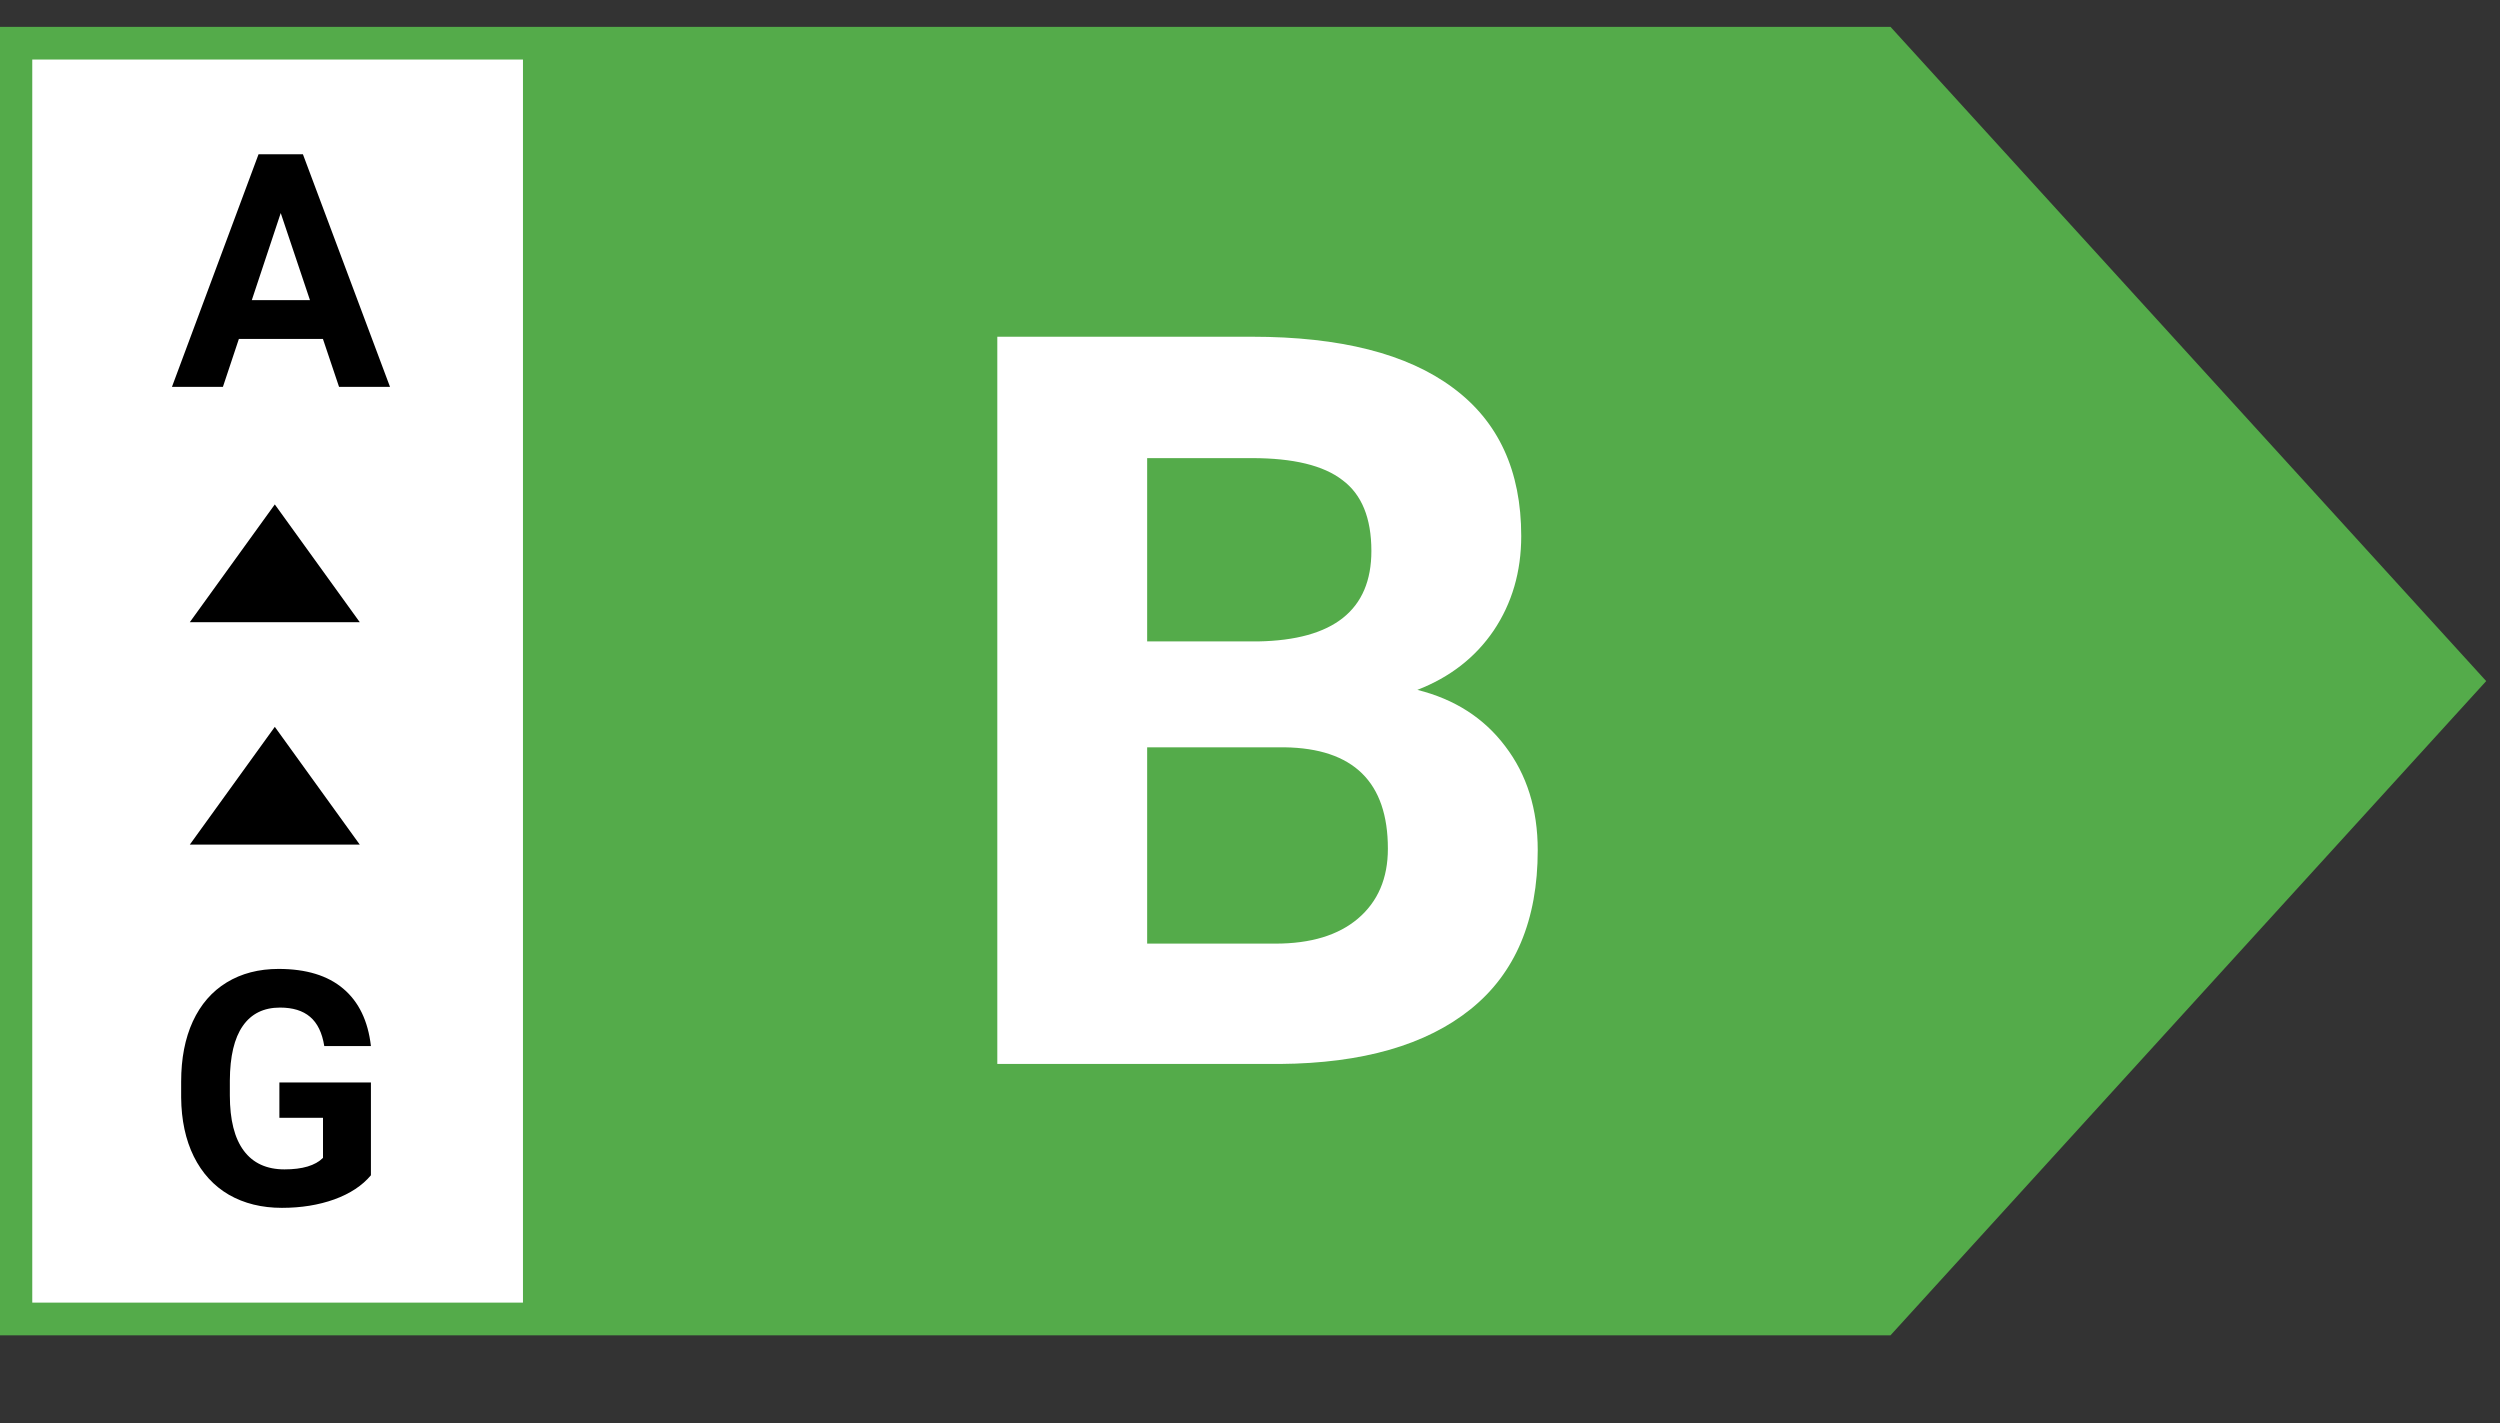
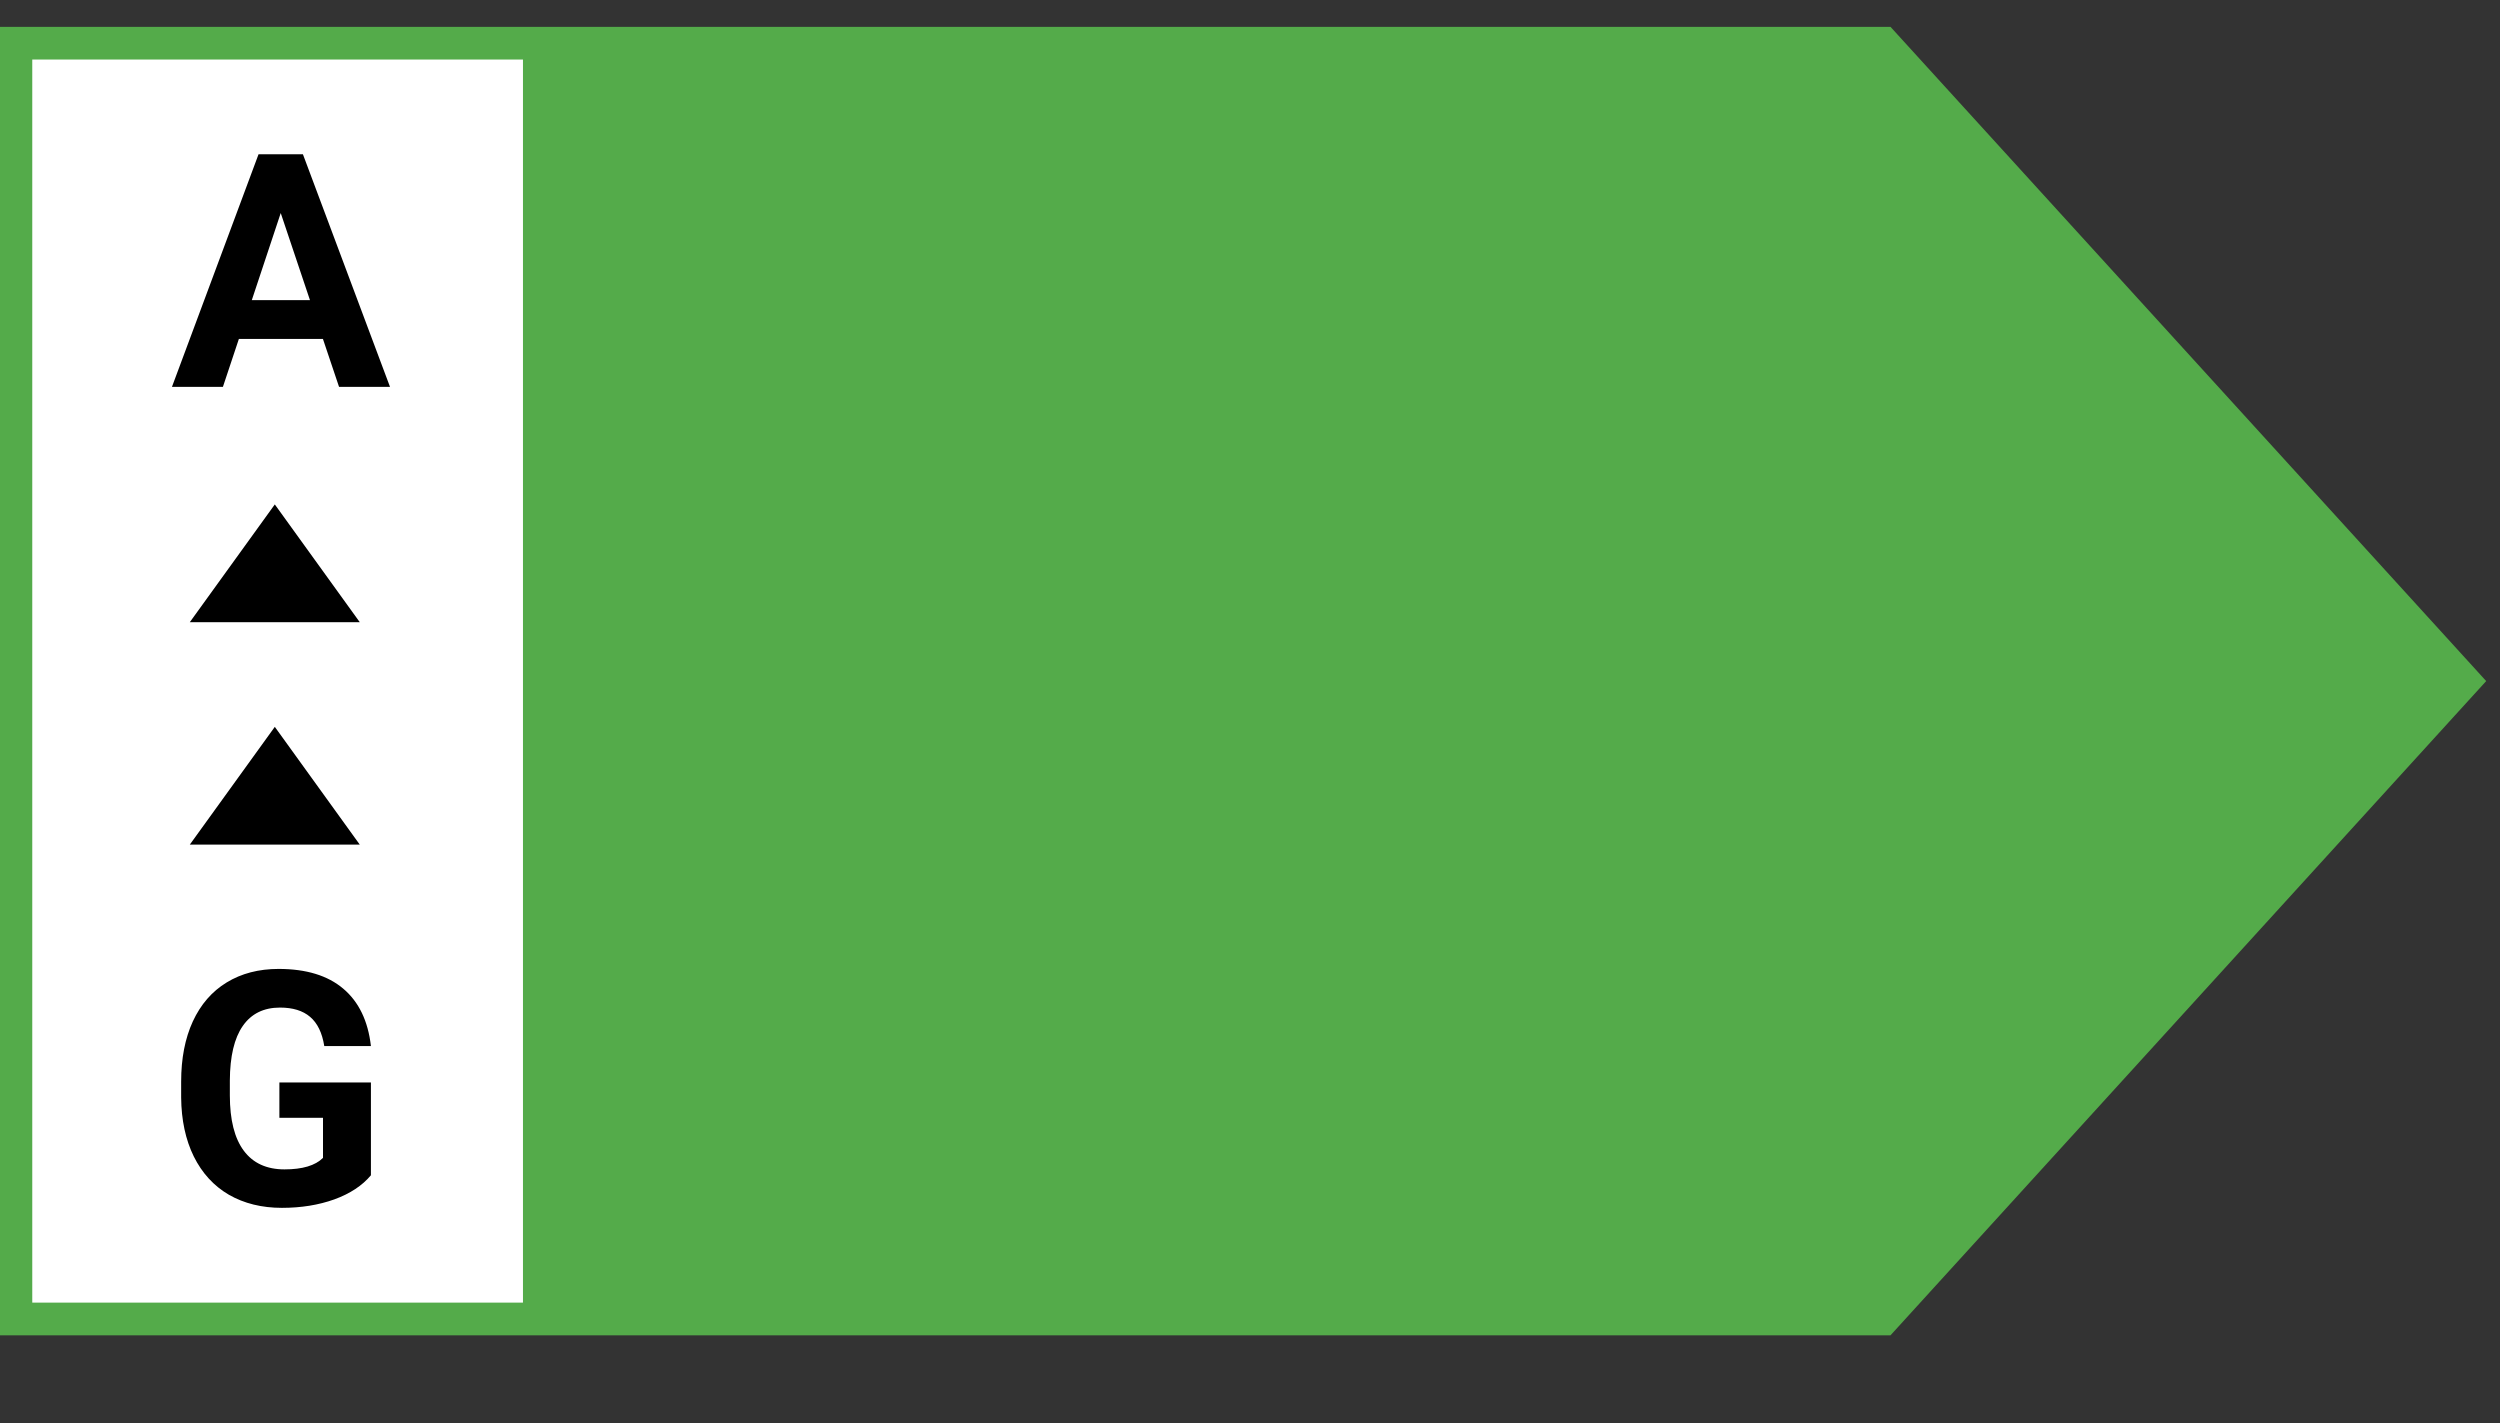
<svg xmlns="http://www.w3.org/2000/svg" width="65" height="37" viewBox="0 0 65 37" fill="none">
  <rect x="0" y="0" width="65" height="37" fill="#333333" stroke="none" />
  <path fill-rule="evenodd" clip-rule="evenodd" d="M49.152 34.719L64.641 17.708L49.152 0.697L49.152 34.719ZM49.152 34.718L49.152 0.698L4.28372e-06 0.698L4.28372e-06 34.718L49.152 34.718Z" fill="#54AB4A" />
  <path d="M0.839 1.548H13.597V33.868H0.839V1.548Z" fill="white" />
  <path d="M9.644 30.557C9.419 30.826 9.102 31.035 8.693 31.184C8.283 31.331 7.829 31.404 7.33 31.404C6.807 31.404 6.348 31.291 5.952 31.064C5.558 30.834 5.254 30.502 5.038 30.067C4.825 29.633 4.715 29.122 4.71 28.535V28.123C4.71 27.52 4.811 26.998 5.013 26.558C5.218 26.115 5.511 25.777 5.893 25.544C6.278 25.309 6.728 25.192 7.243 25.192C7.96 25.192 8.521 25.363 8.925 25.706C9.329 26.047 9.569 26.544 9.644 27.197H8.431C8.376 26.851 8.252 26.598 8.061 26.437C7.873 26.277 7.613 26.197 7.281 26.197C6.857 26.197 6.534 26.356 6.313 26.674C6.091 26.992 5.979 27.466 5.976 28.095V28.481C5.976 29.115 6.097 29.594 6.338 29.918C6.579 30.242 6.932 30.404 7.397 30.404C7.865 30.404 8.198 30.304 8.398 30.105V29.062H7.264V28.144H9.644V30.557Z" fill="black" />
  <path d="M7.145 18.898L9.354 21.96H4.935L7.145 18.898Z" fill="black" />
  <path d="M7.145 13.115L9.354 16.177H4.935L7.145 13.115Z" fill="black" />
  <path d="M8.396 8.812H6.211L5.796 10.058H4.471L6.722 4.011H7.876L10.14 10.058H8.815L8.396 8.812ZM6.547 7.803H8.059L7.299 5.539L6.547 7.803Z" fill="black" />
-   <path d="M25.93 27.663V8.755H32.553C34.847 8.755 36.587 9.197 37.773 10.08C38.959 10.954 39.552 12.24 39.552 13.937C39.552 14.863 39.314 15.681 38.838 16.391C38.362 17.093 37.7 17.608 36.851 17.937C37.821 18.179 38.583 18.668 39.137 19.404C39.699 20.14 39.981 21.04 39.981 22.105C39.981 23.923 39.401 25.3 38.241 26.235C37.081 27.17 35.427 27.646 33.28 27.663H25.93ZM29.826 19.43V24.534H33.163C34.081 24.534 34.795 24.317 35.306 23.884C35.825 23.443 36.085 22.837 36.085 22.066C36.085 20.335 35.189 19.456 33.397 19.43H29.826ZM29.826 16.677H32.709C34.674 16.642 35.656 15.859 35.656 14.326C35.656 13.469 35.405 12.855 34.903 12.482C34.41 12.101 33.626 11.911 32.553 11.911H29.826V16.677Z" fill="white" />
</svg>